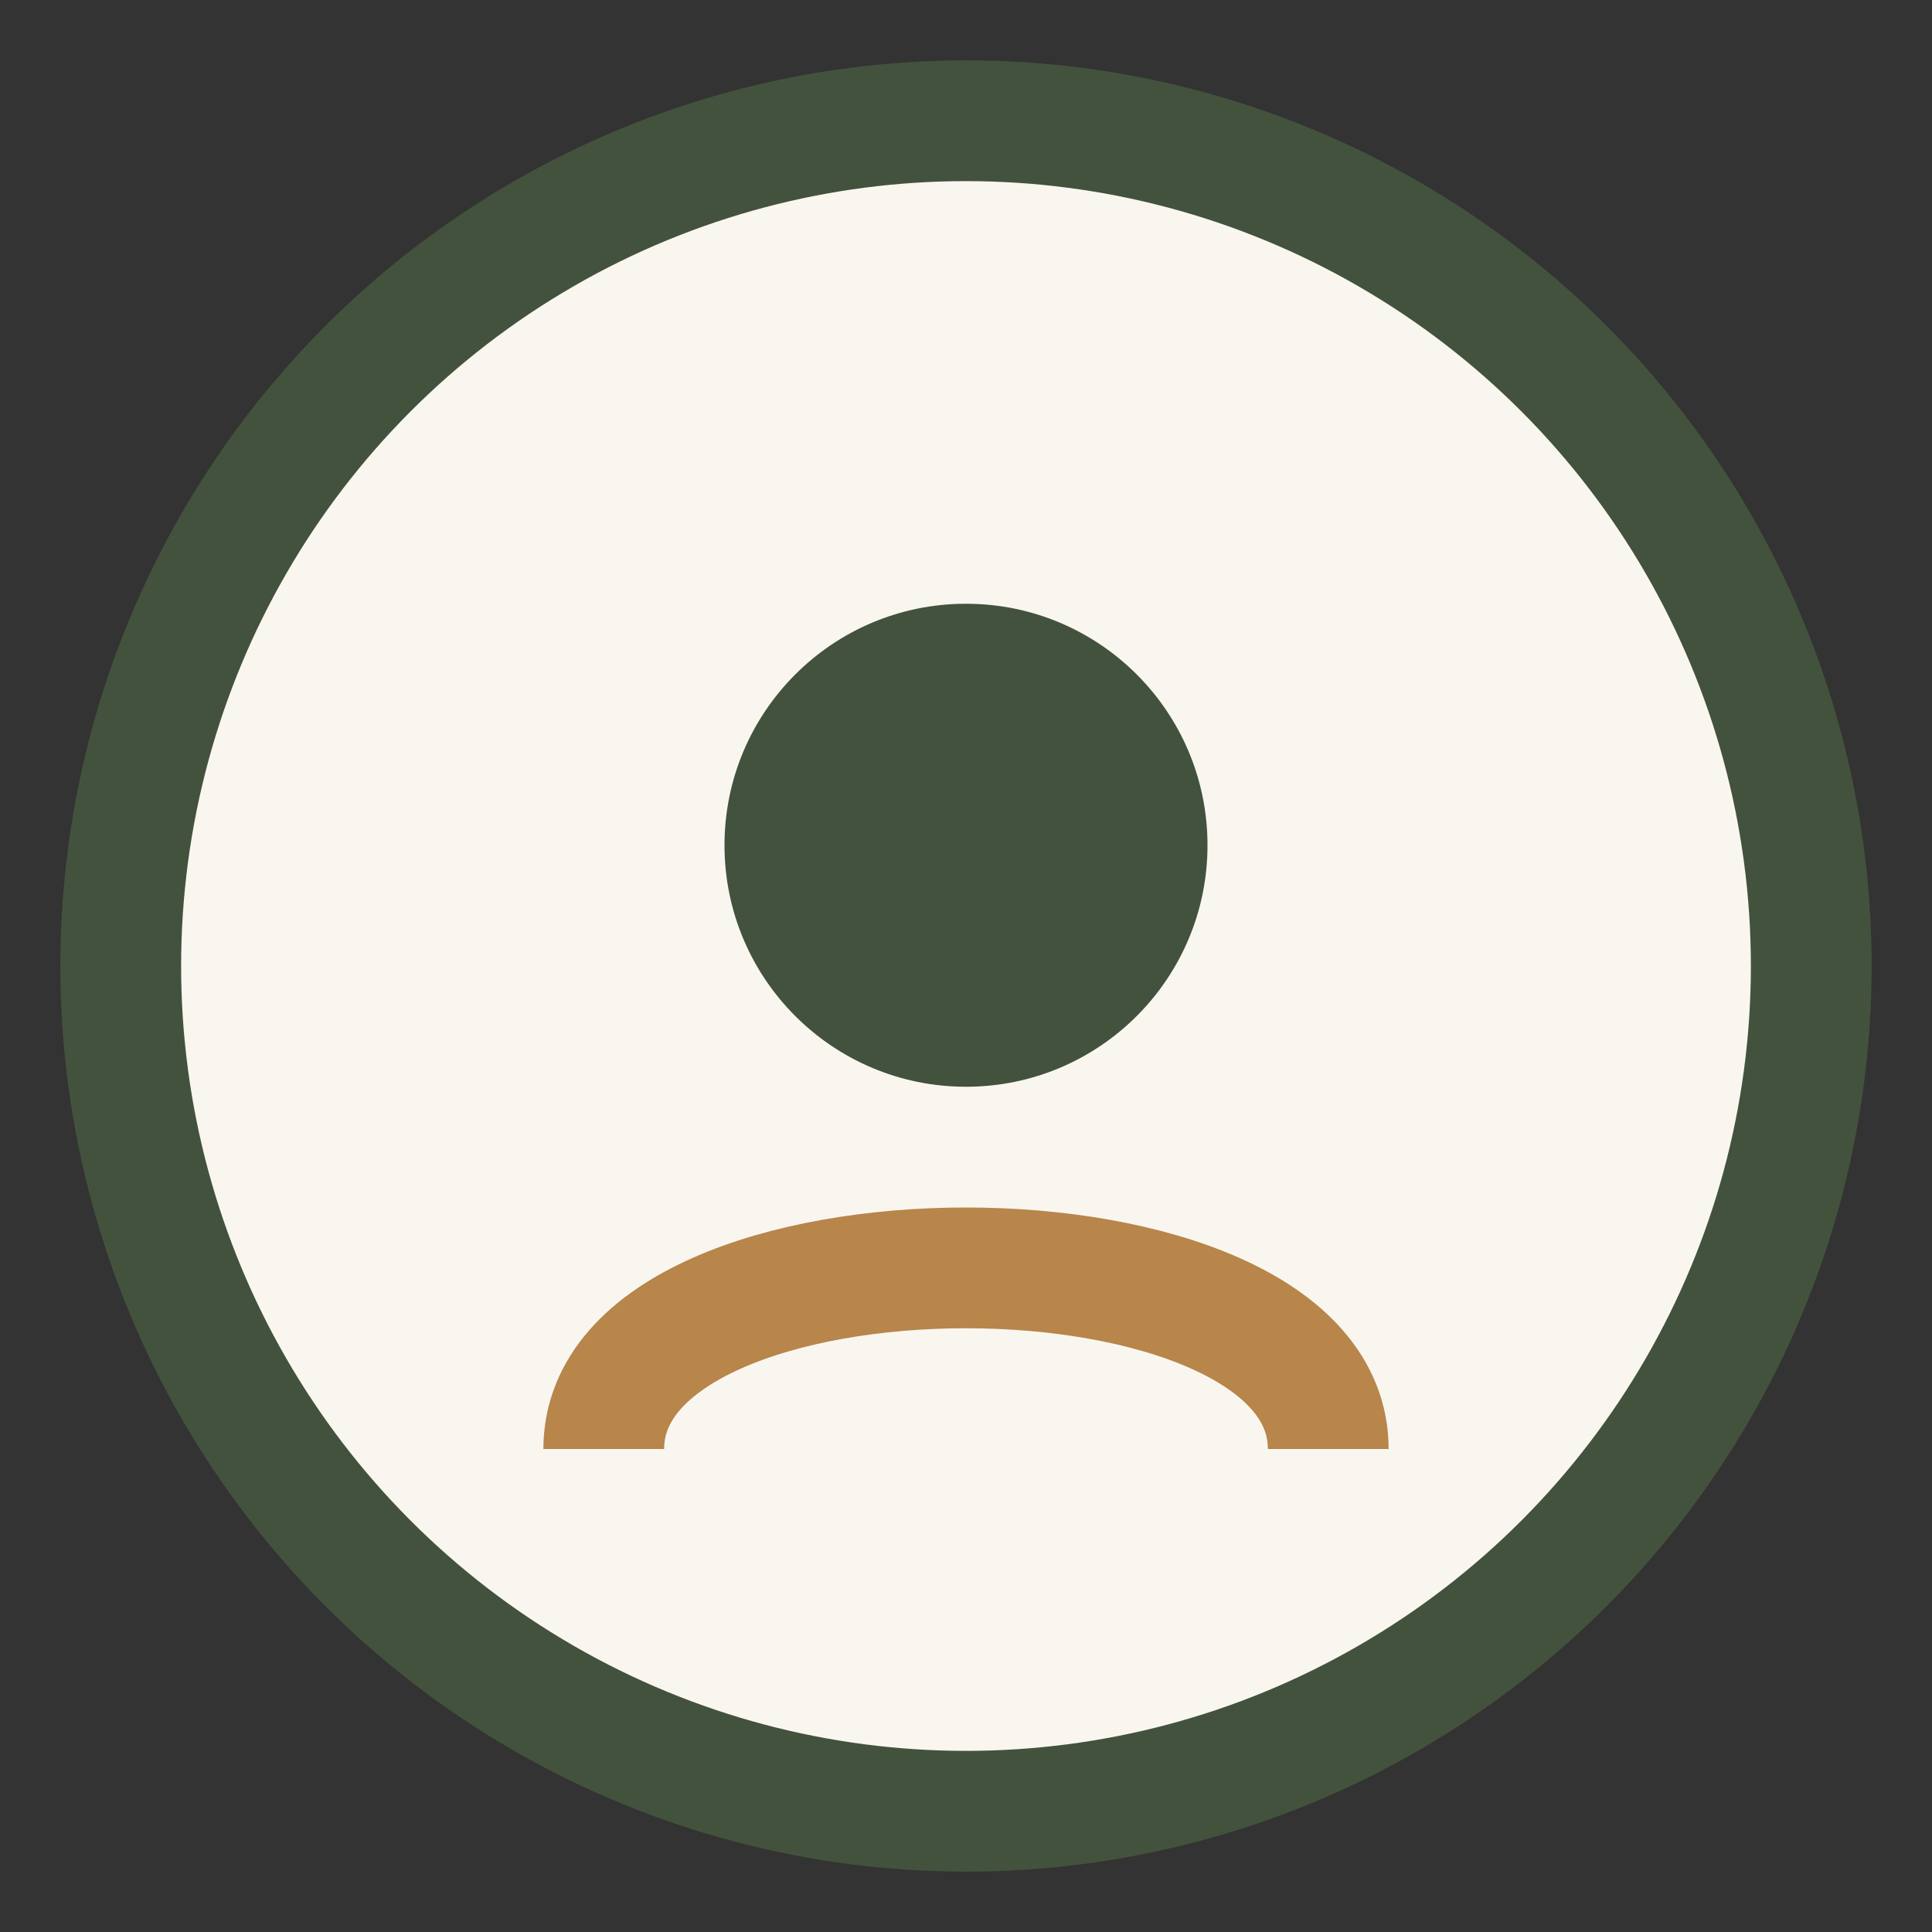
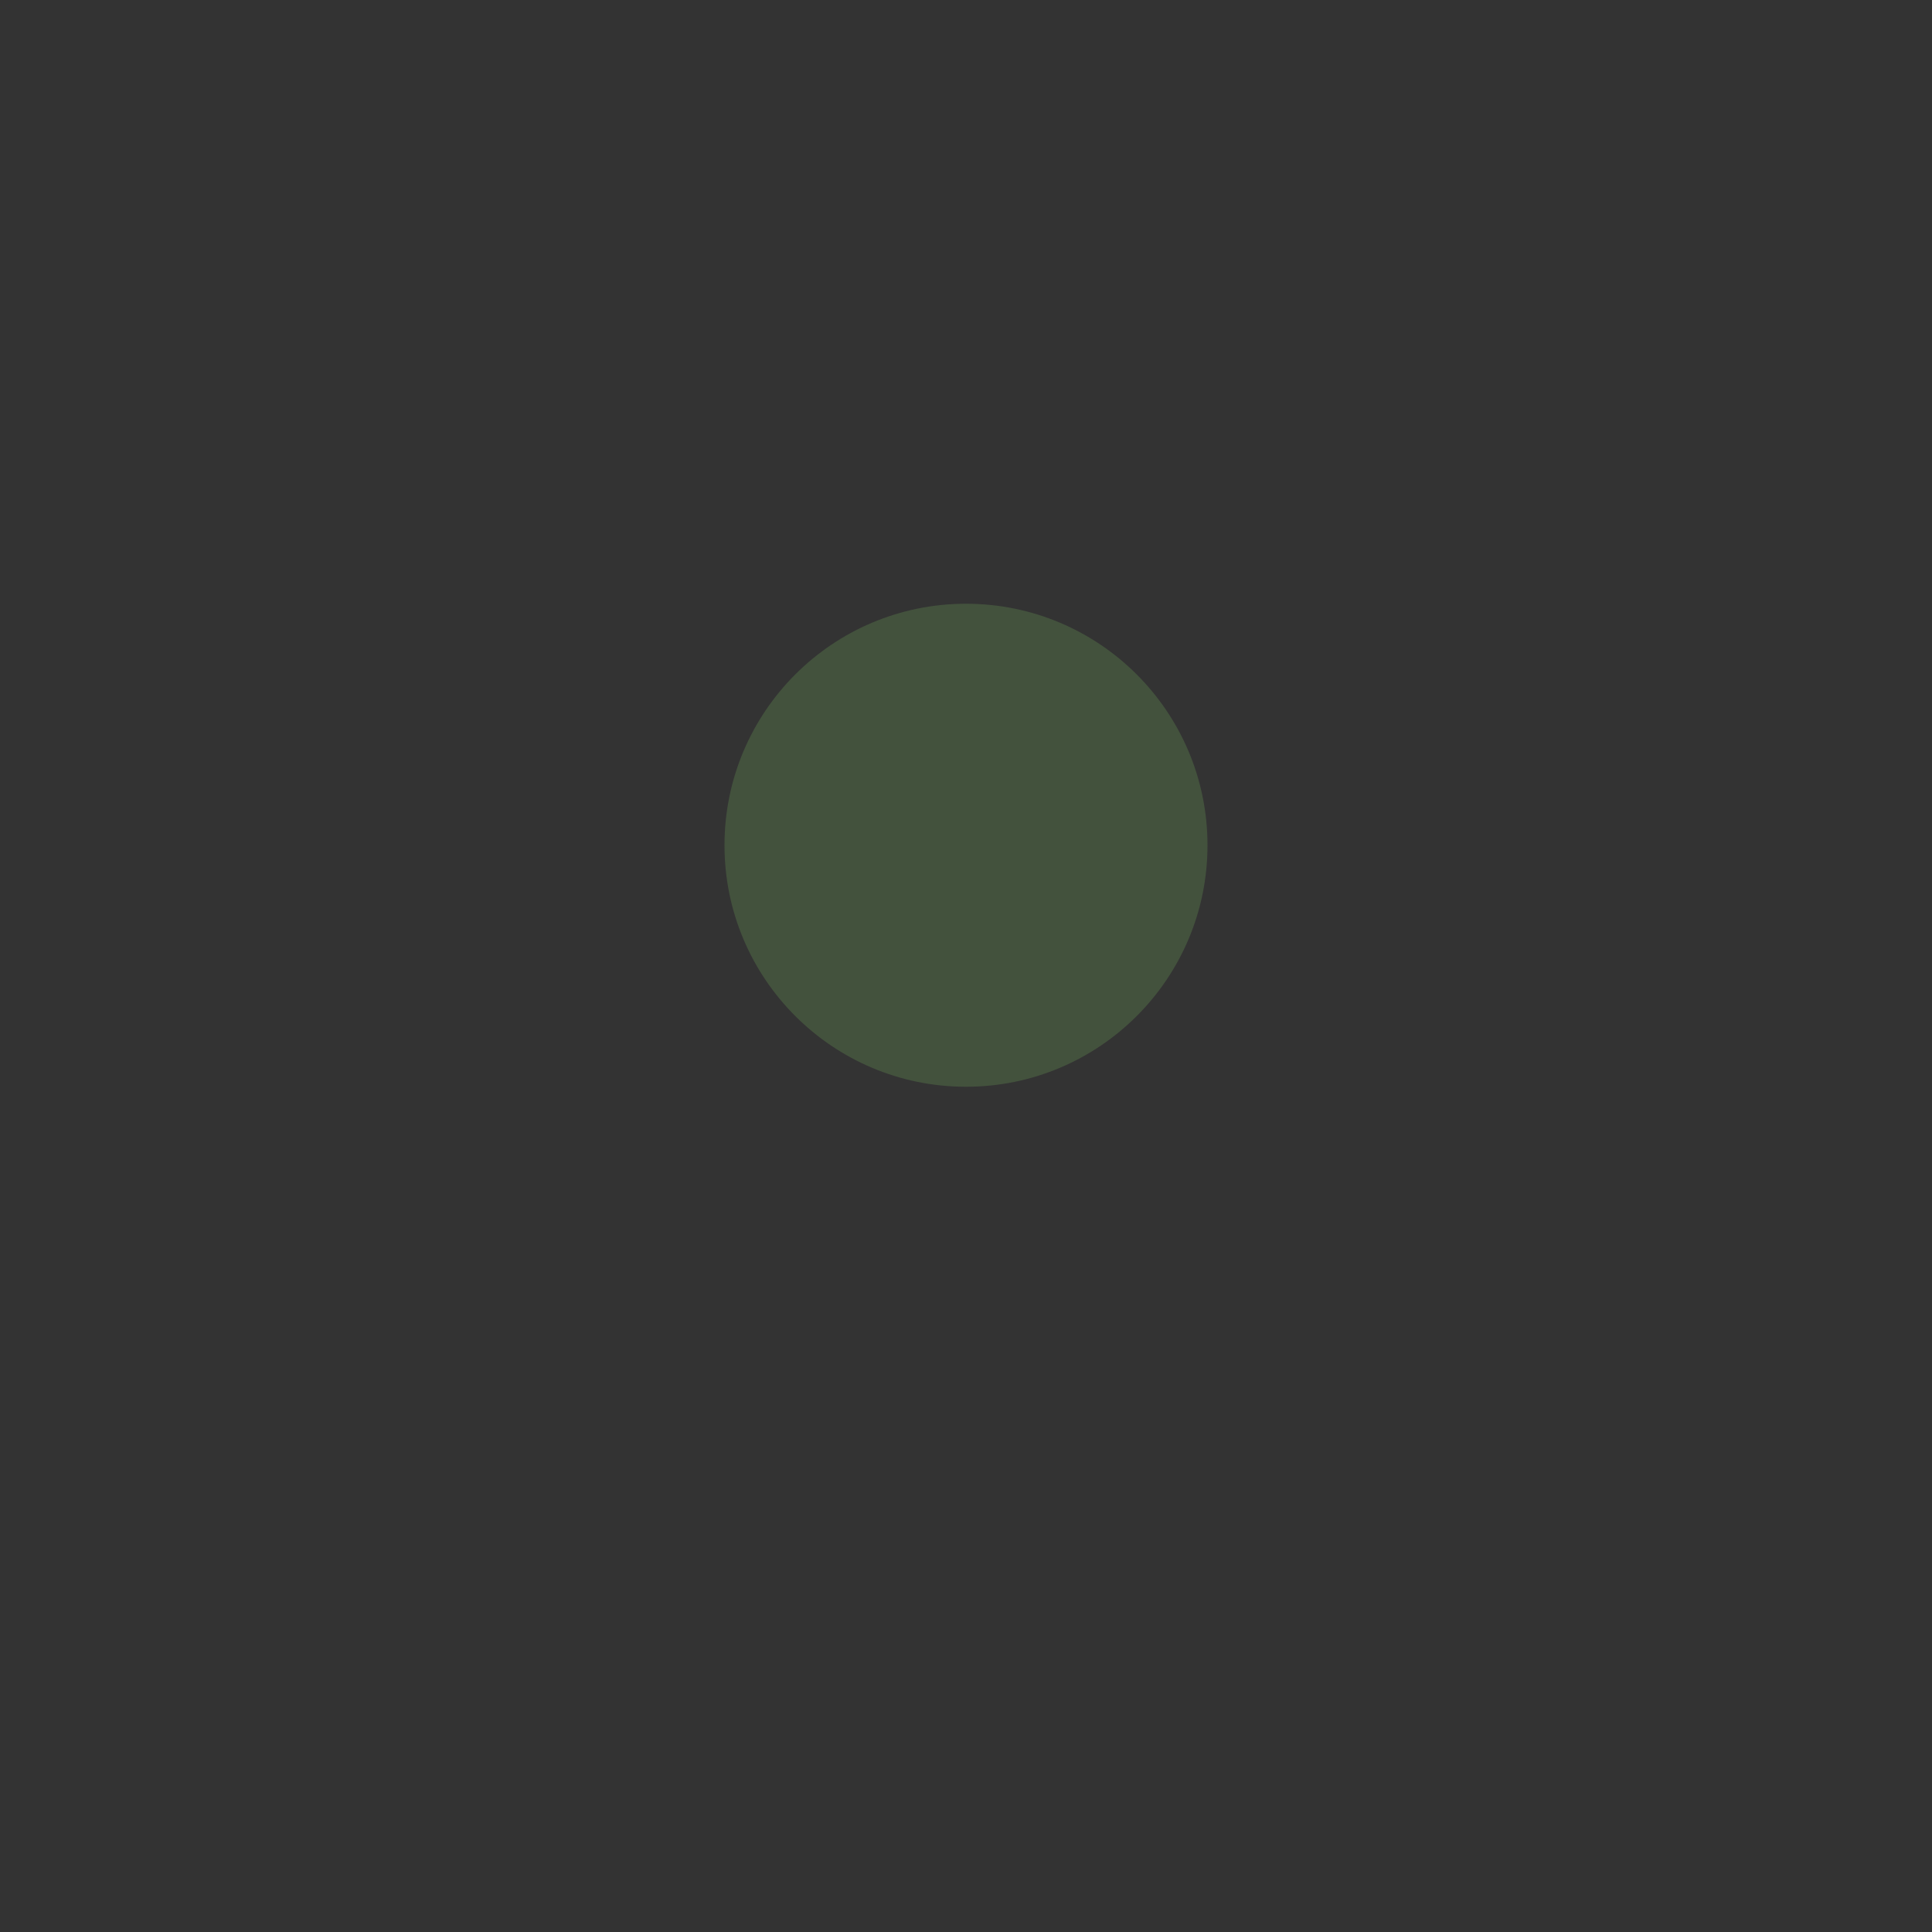
<svg xmlns="http://www.w3.org/2000/svg" width="32" height="32" viewBox="0 0 32 32">
  <rect x="0" y="0" width="32" height="32" fill="#333333" stroke="none" />
-   <circle cx="16" cy="16" r="14" fill="#F9F6F0" stroke="#43523D" stroke-width="2" />
-   <path d="M10 24c0-4 12-4 12 0" fill="none" stroke="#B8854A" stroke-width="2" />
  <circle cx="16" cy="14" r="4" fill="#43523D" />
</svg>